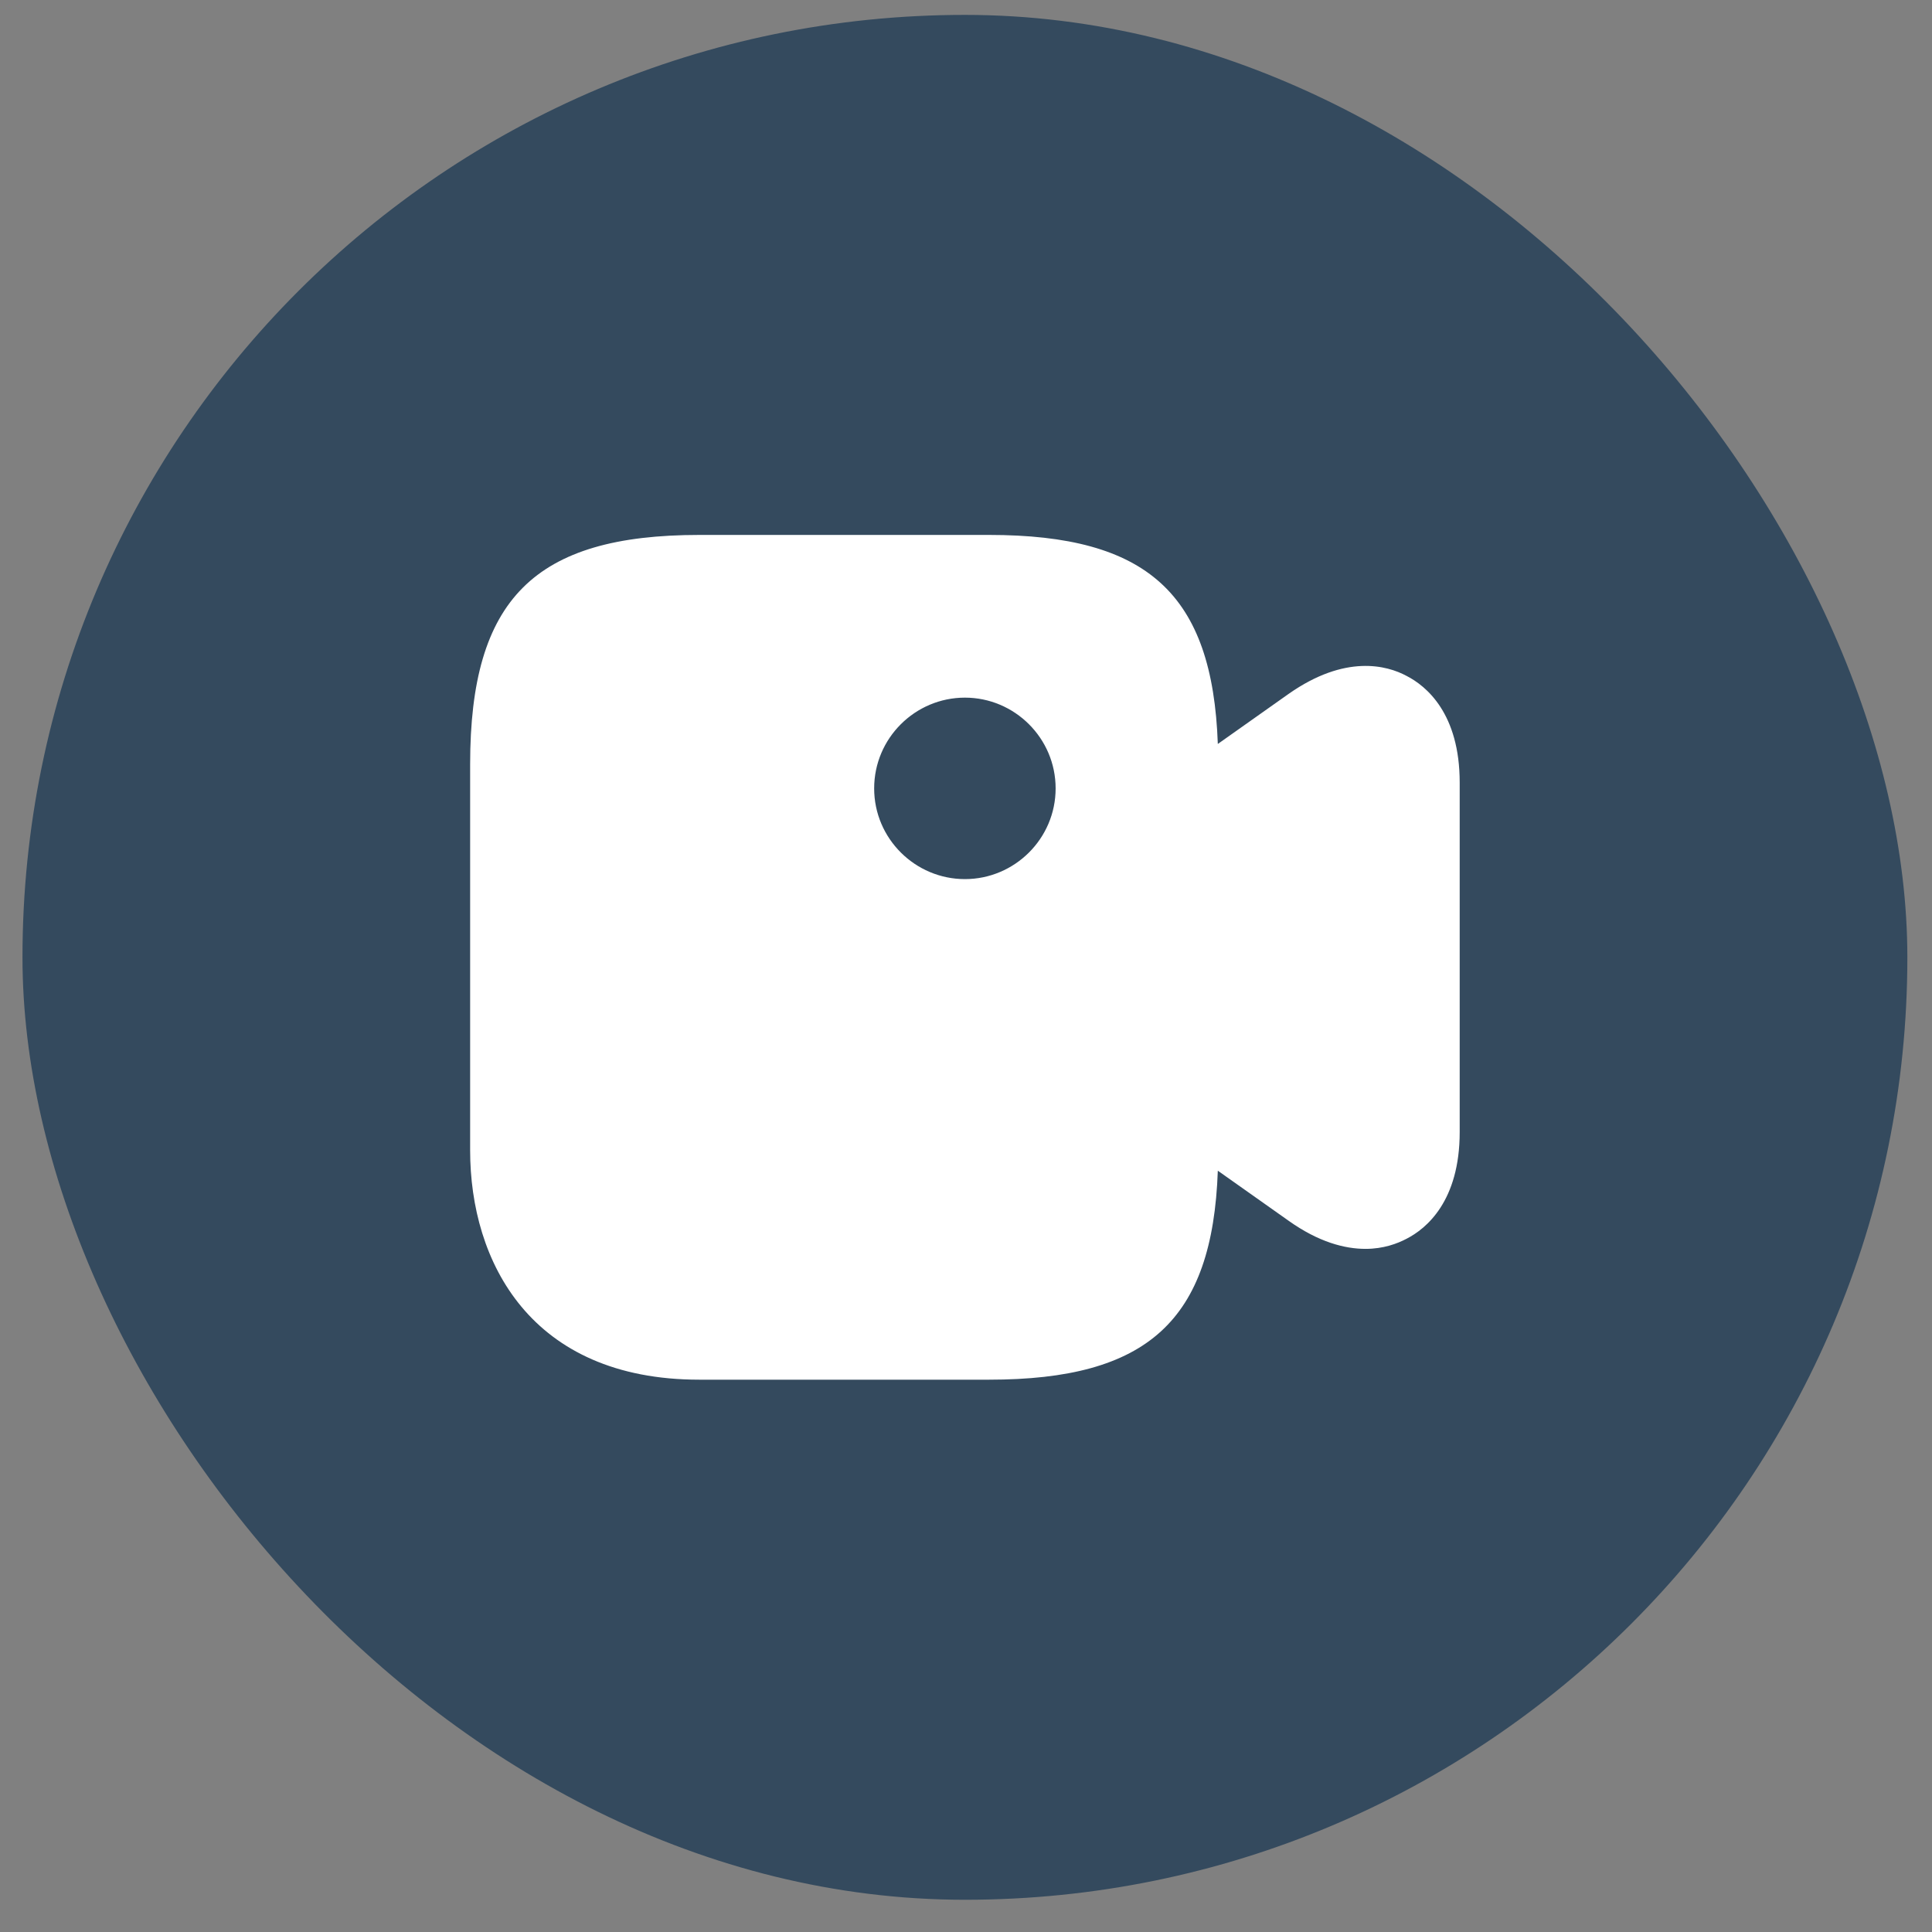
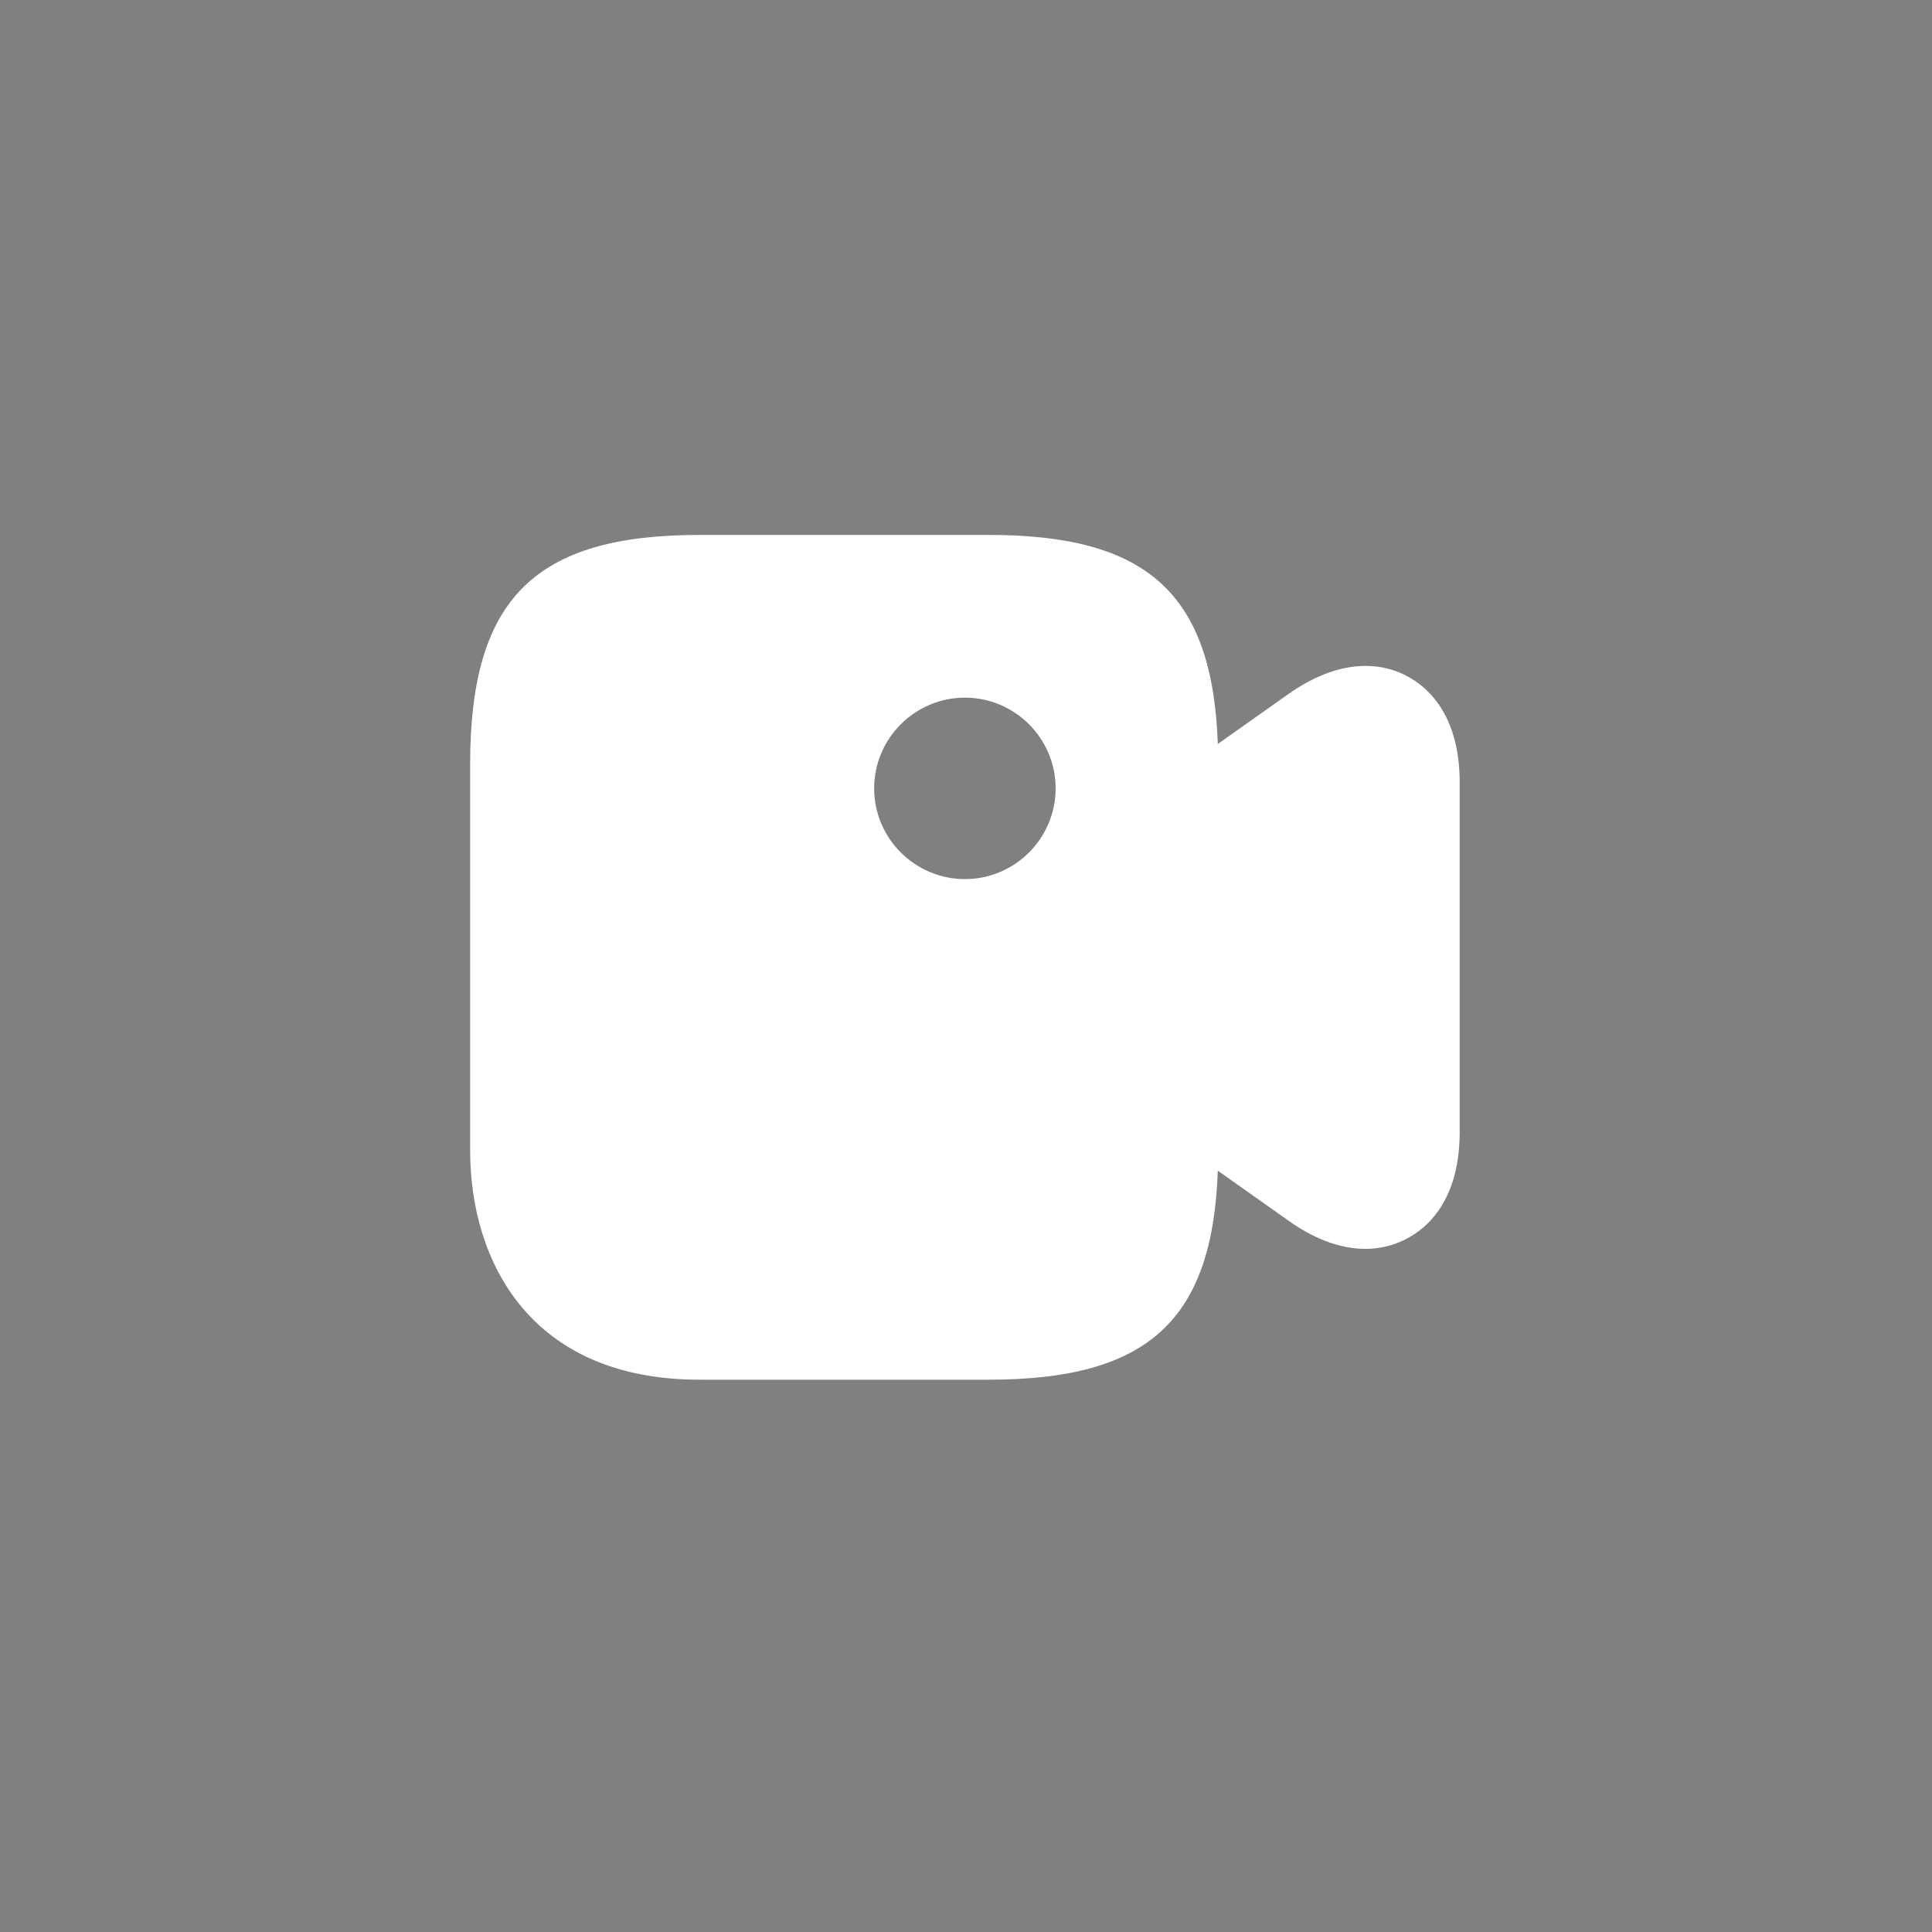
<svg xmlns="http://www.w3.org/2000/svg" width="41" height="41" viewBox="0 0 41 41" fill="none">
  <rect x="0" y="0" width="41" height="41" fill="#808080" stroke="none" />
-   <rect x="0.477" y="0.316" width="40" height="40" rx="20" fill="#344A5E" />
  <path d="M29.85 14.344C29.43 14.118 28.549 13.883 27.35 14.723L25.844 15.788C25.732 12.602 24.349 11.352 20.989 11.352H14.842C11.339 11.352 9.977 12.715 9.977 16.218V24.413C9.977 26.77 11.257 29.279 14.842 29.279H20.989C24.349 29.279 25.732 28.03 25.844 24.844L27.35 25.909C27.985 26.36 28.538 26.503 28.979 26.503C29.358 26.503 29.655 26.391 29.85 26.288C30.27 26.073 30.977 25.489 30.977 24.024V16.608C30.977 15.143 30.27 14.559 29.85 14.344ZM20.477 18.656C19.421 18.656 18.551 17.796 18.551 16.731C18.551 15.665 19.421 14.805 20.477 14.805C21.532 14.805 22.402 15.665 22.402 16.731C22.402 17.796 21.532 18.656 20.477 18.656Z" fill="white" />
</svg>